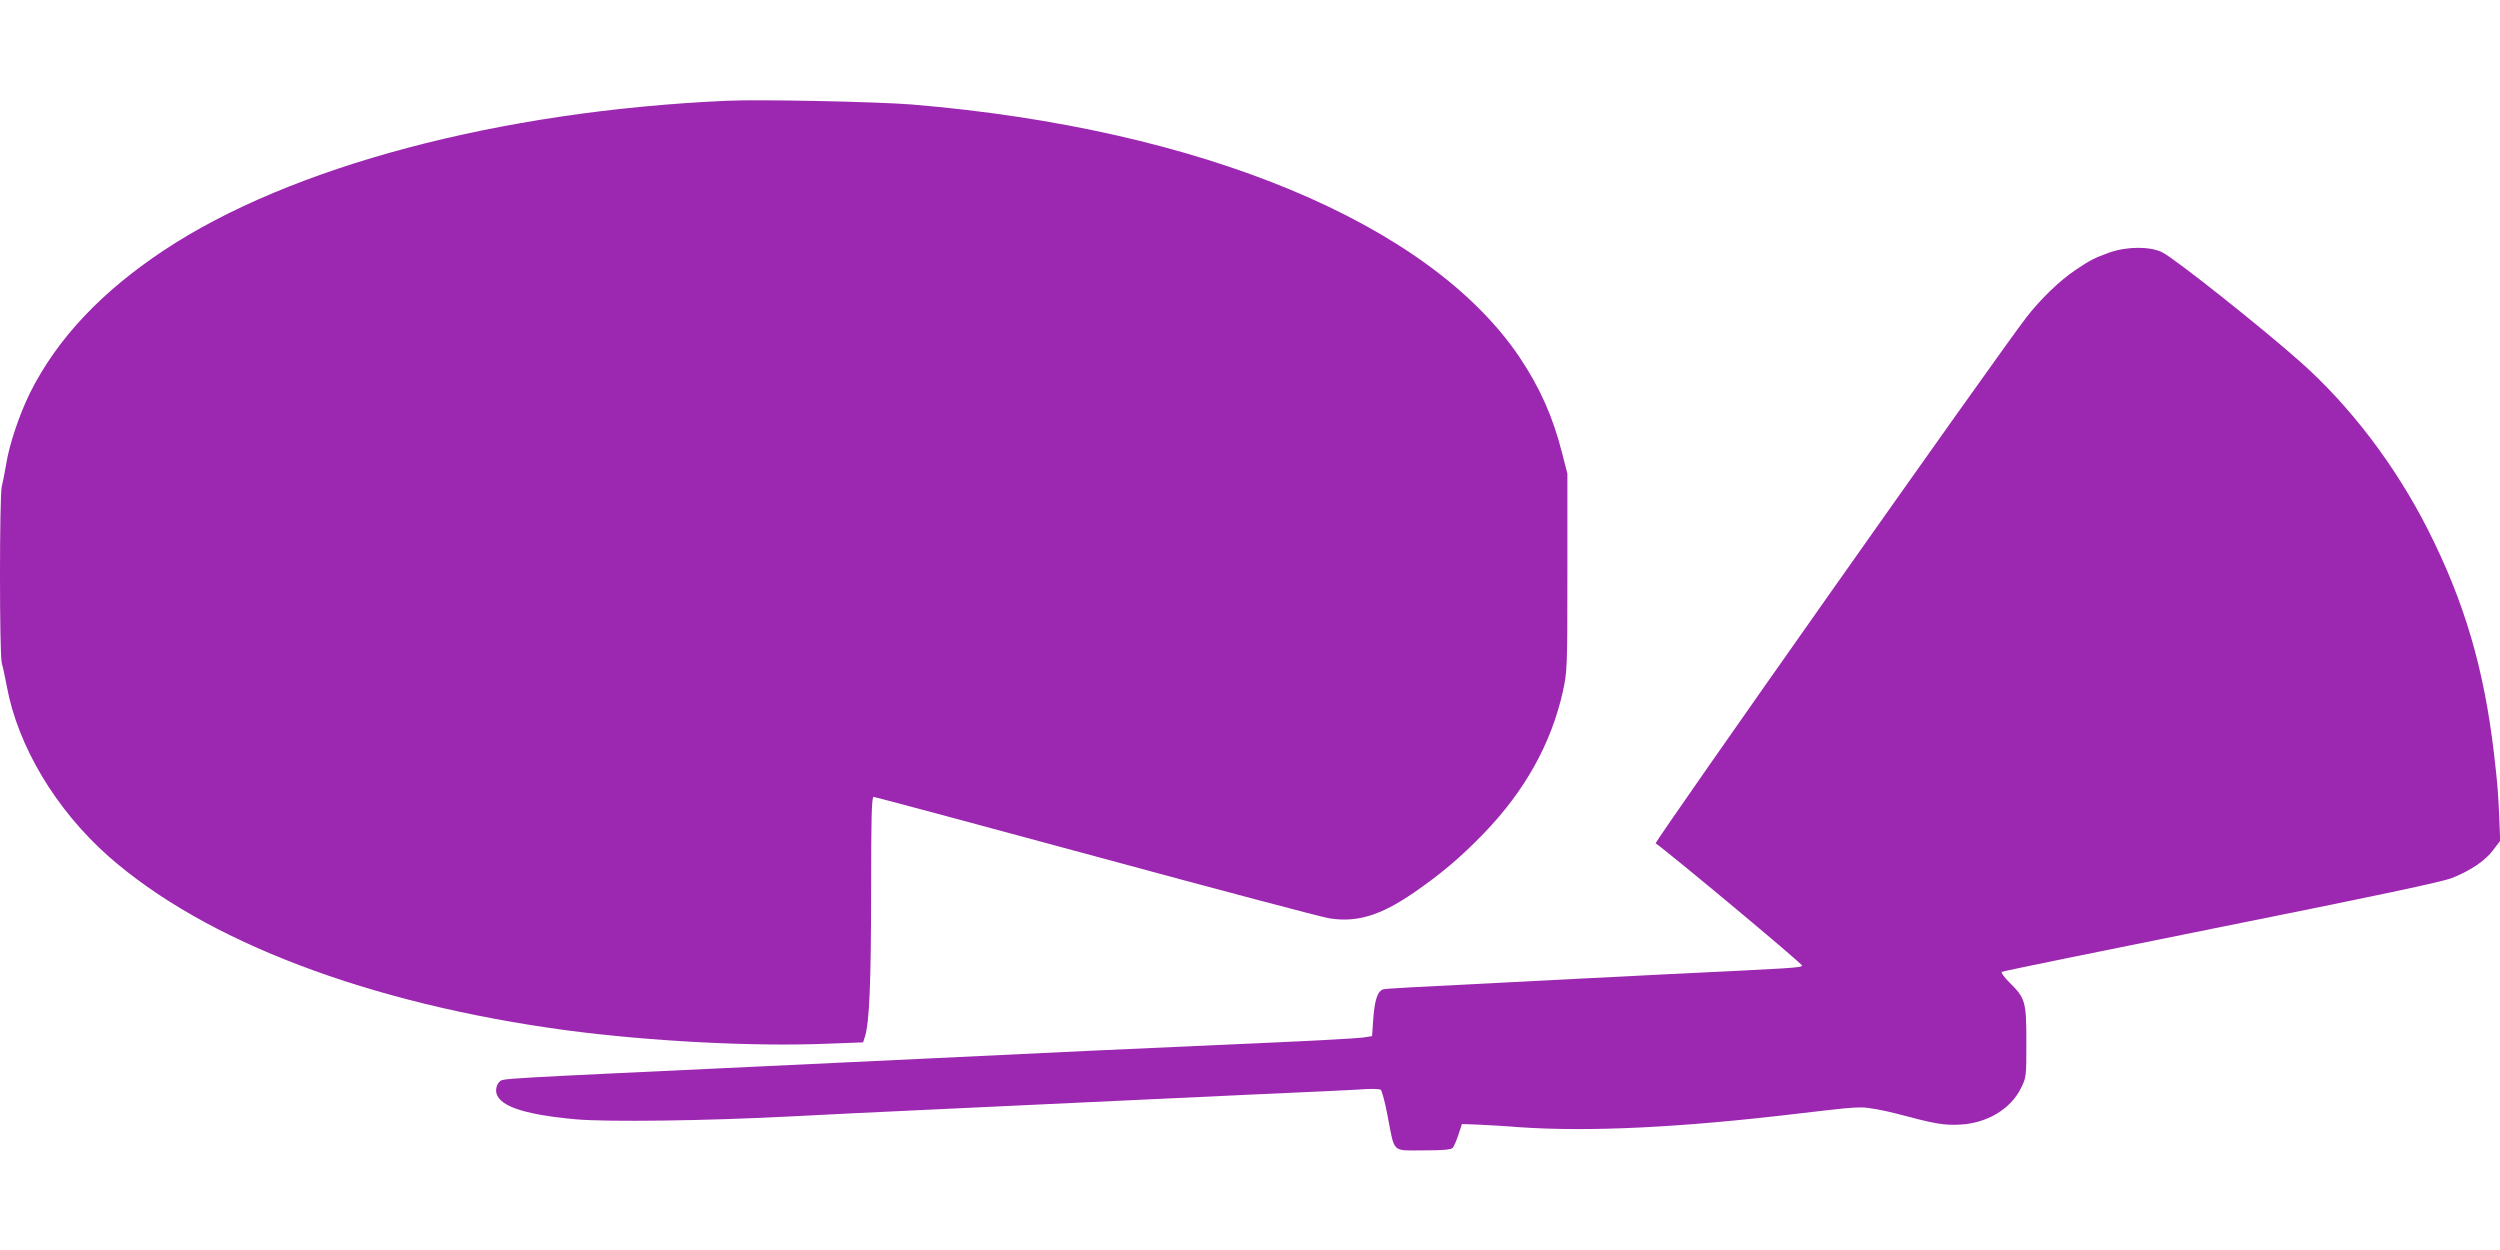
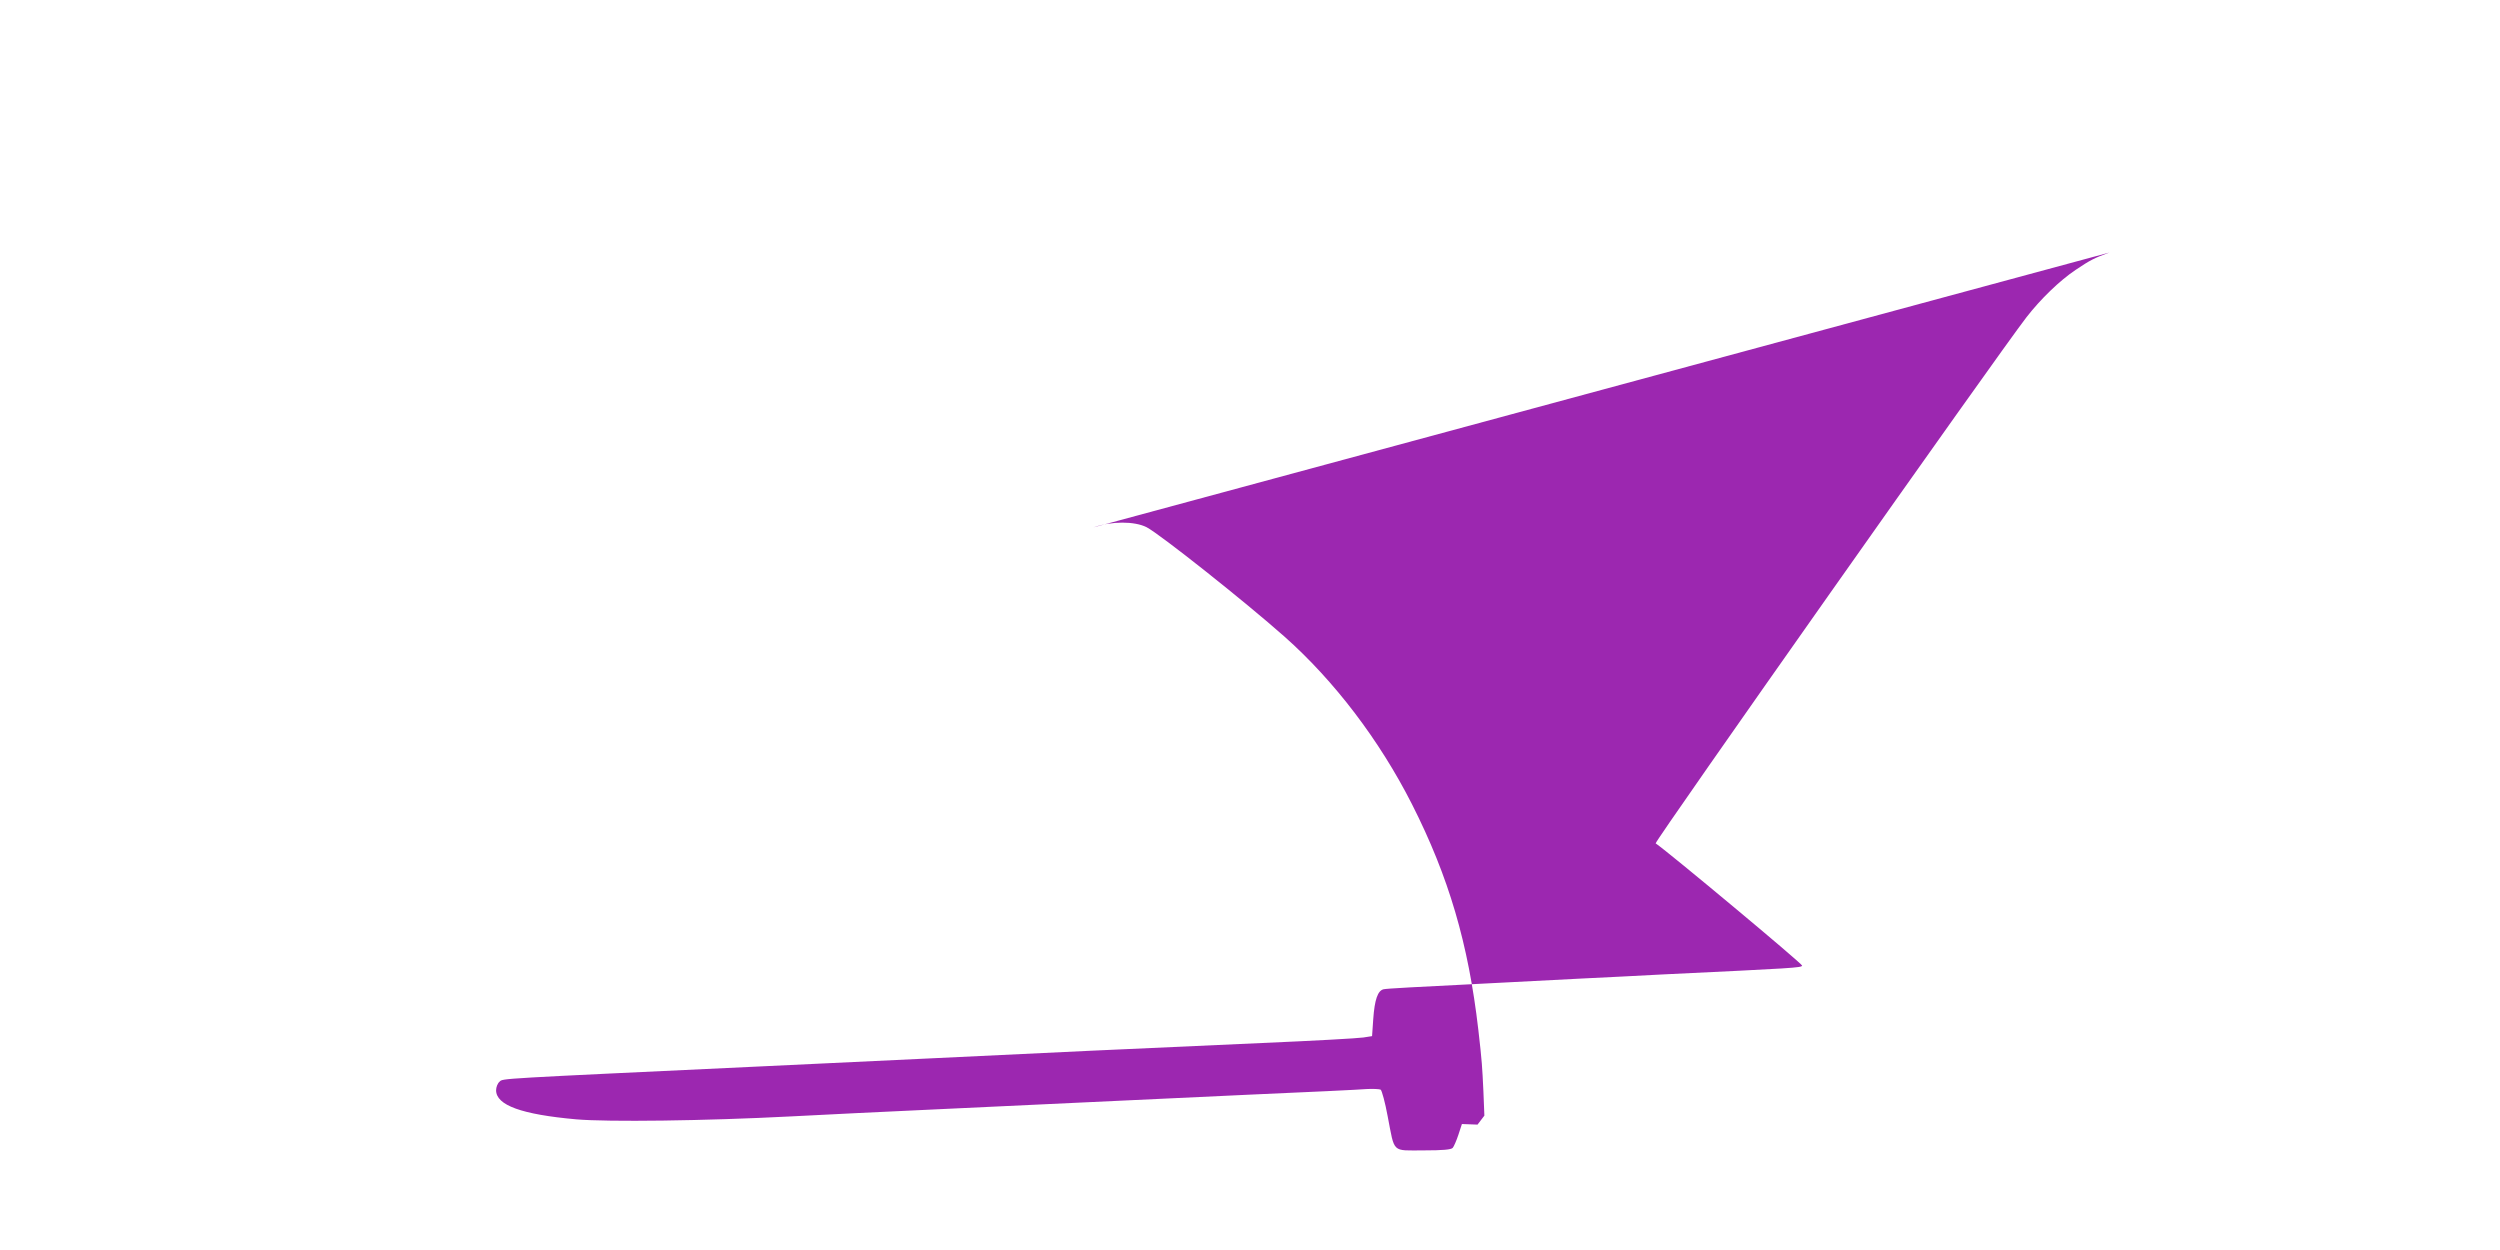
<svg xmlns="http://www.w3.org/2000/svg" version="1.0" width="1280pt" height="640pt" viewBox="0 0 1280 640" preserveAspectRatio="xMidYMid meet">
  <g transform="translate(0,640) scale(0.1,-0.1)" fill="#9c27b0" stroke="none">
-     <path d="M3720 5884 c-1163 -52 -2233 -336 -2880 -765 -321 -213 -547 -453 -685 -728 -56 -113 -108 -267 -124 -371 -7 -41 -17 -91 -22 -111 -12 -47 -12 -863 0 -903 5 -17 17 -71 26 -121 57 -307 251 -630 519 -868 495 -437 1334 -756 2346 -892 423 -56 950 -84 1331 -69 l188 7 10 31 c22 71 31 276 31 738 0 384 3 488 13 488 6 0 518 -137 1137 -305 619 -168 1158 -311 1197 -317 141 -22 260 14 431 131 139 96 239 180 358 303 211 218 346 460 406 728 22 102 23 117 23 610 l0 505 -27 105 c-47 186 -113 334 -218 491 -461 685 -1630 1171 -3112 1294 -172 14 -781 27 -948 19z" />
-     <path d="M10800 5107 c-77 -28 -97 -38 -173 -89 -82 -55 -180 -150 -252 -243 -144 -186 -1907 -2687 -1898 -2693 66 -45 753 -618 750 -626 -4 -11 -43 -13 -712 -45 -126 -7 -313 -16 -415 -21 -102 -5 -276 -14 -387 -20 -496 -25 -609 -31 -629 -35 -30 -7 -46 -53 -53 -153 l-6 -87 -45 -7 c-25 -4 -256 -17 -515 -28 -258 -12 -657 -30 -885 -40 -228 -11 -606 -29 -840 -40 -234 -11 -614 -29 -845 -40 -1358 -64 -1319 -61 -1337 -78 -10 -8 -18 -28 -18 -44 0 -77 131 -124 410 -149 163 -14 657 -8 1100 15 168 9 501 25 740 36 239 11 575 27 745 35 171 8 555 26 855 40 300 13 573 26 606 29 34 2 67 0 73 -3 6 -4 23 -66 36 -137 37 -191 19 -174 184 -174 100 0 141 4 149 13 6 7 19 37 29 67 l18 55 80 -3 c44 -2 139 -7 210 -13 358 -25 827 -3 1445 71 222 26 259 30 312 30 32 0 109 -14 175 -31 203 -54 244 -61 328 -57 138 7 259 79 312 186 28 56 28 60 28 237 0 208 -5 224 -87 305 -27 27 -44 51 -39 54 6 4 511 107 1123 230 803 161 1133 231 1183 251 95 38 171 89 211 144 l35 46 -5 125 c-6 126 -7 149 -26 315 -51 440 -151 782 -340 1155 -166 327 -397 631 -653 858 -202 179 -638 525 -706 560 -62 31 -180 31 -271 -1z" />
+     <path d="M10800 5107 c-77 -28 -97 -38 -173 -89 -82 -55 -180 -150 -252 -243 -144 -186 -1907 -2687 -1898 -2693 66 -45 753 -618 750 -626 -4 -11 -43 -13 -712 -45 -126 -7 -313 -16 -415 -21 -102 -5 -276 -14 -387 -20 -496 -25 -609 -31 -629 -35 -30 -7 -46 -53 -53 -153 l-6 -87 -45 -7 c-25 -4 -256 -17 -515 -28 -258 -12 -657 -30 -885 -40 -228 -11 -606 -29 -840 -40 -234 -11 -614 -29 -845 -40 -1358 -64 -1319 -61 -1337 -78 -10 -8 -18 -28 -18 -44 0 -77 131 -124 410 -149 163 -14 657 -8 1100 15 168 9 501 25 740 36 239 11 575 27 745 35 171 8 555 26 855 40 300 13 573 26 606 29 34 2 67 0 73 -3 6 -4 23 -66 36 -137 37 -191 19 -174 184 -174 100 0 141 4 149 13 6 7 19 37 29 67 l18 55 80 -3 l35 46 -5 125 c-6 126 -7 149 -26 315 -51 440 -151 782 -340 1155 -166 327 -397 631 -653 858 -202 179 -638 525 -706 560 -62 31 -180 31 -271 -1z" />
  </g>
</svg>